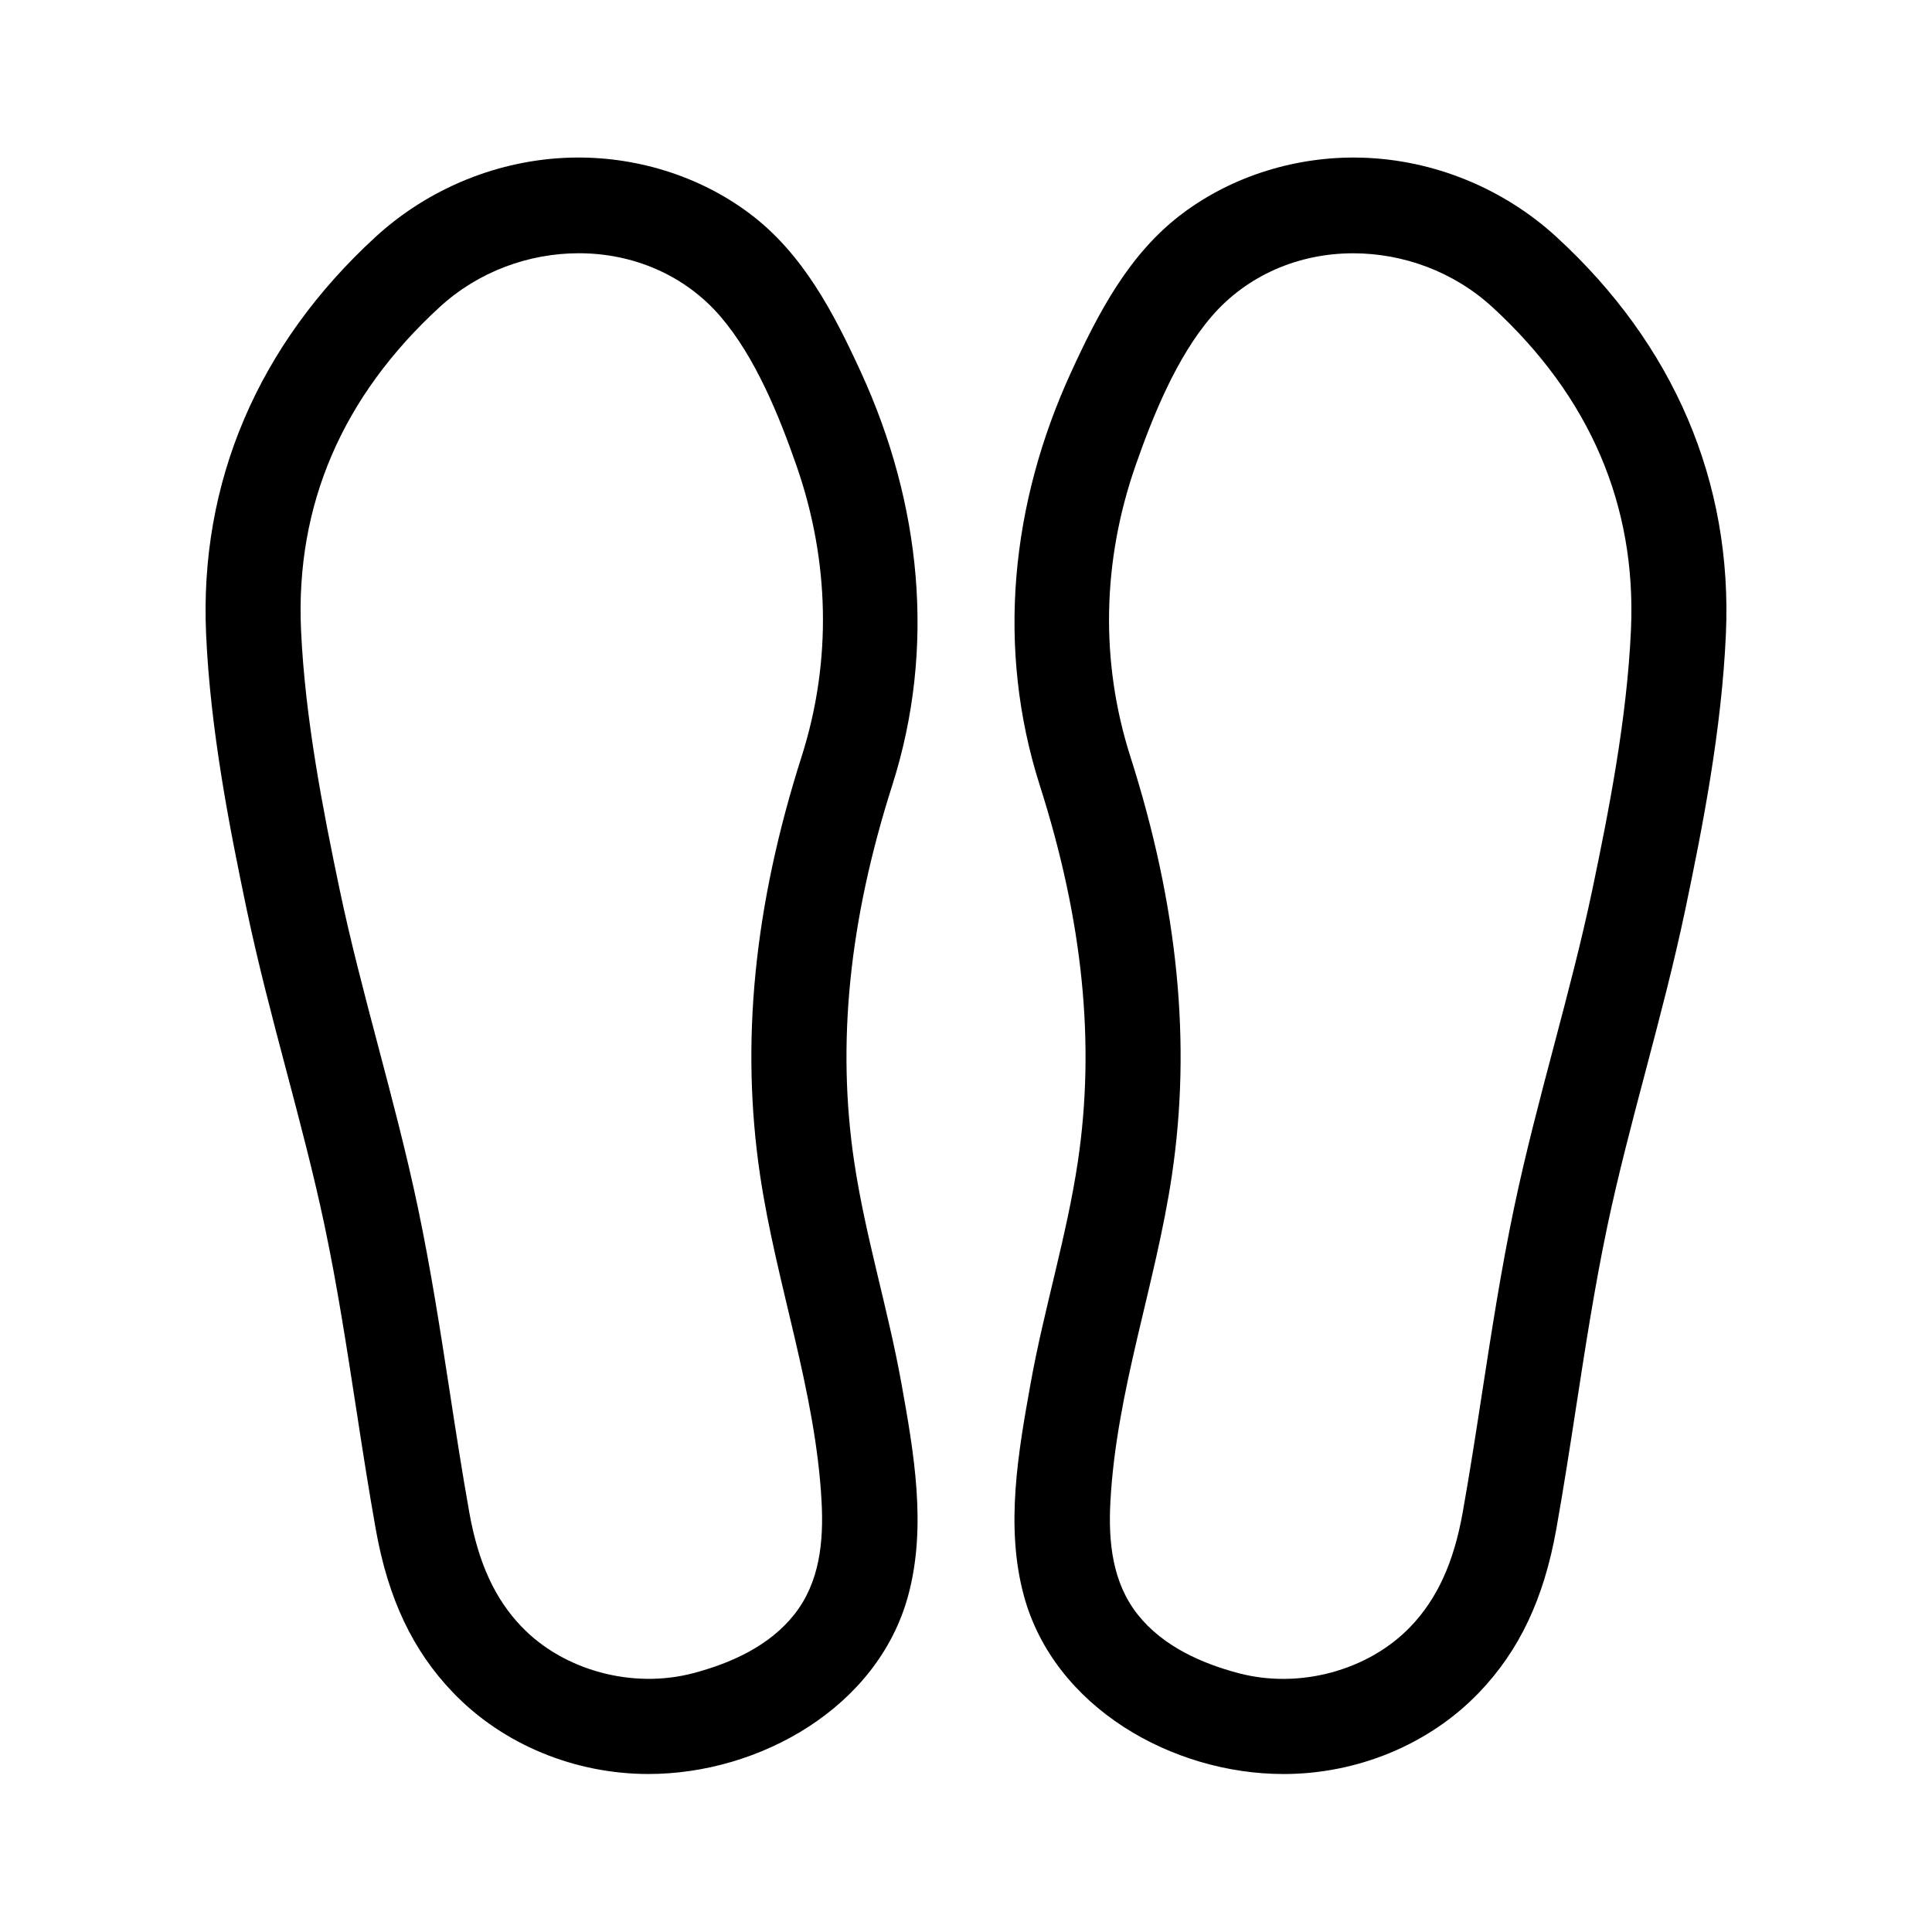
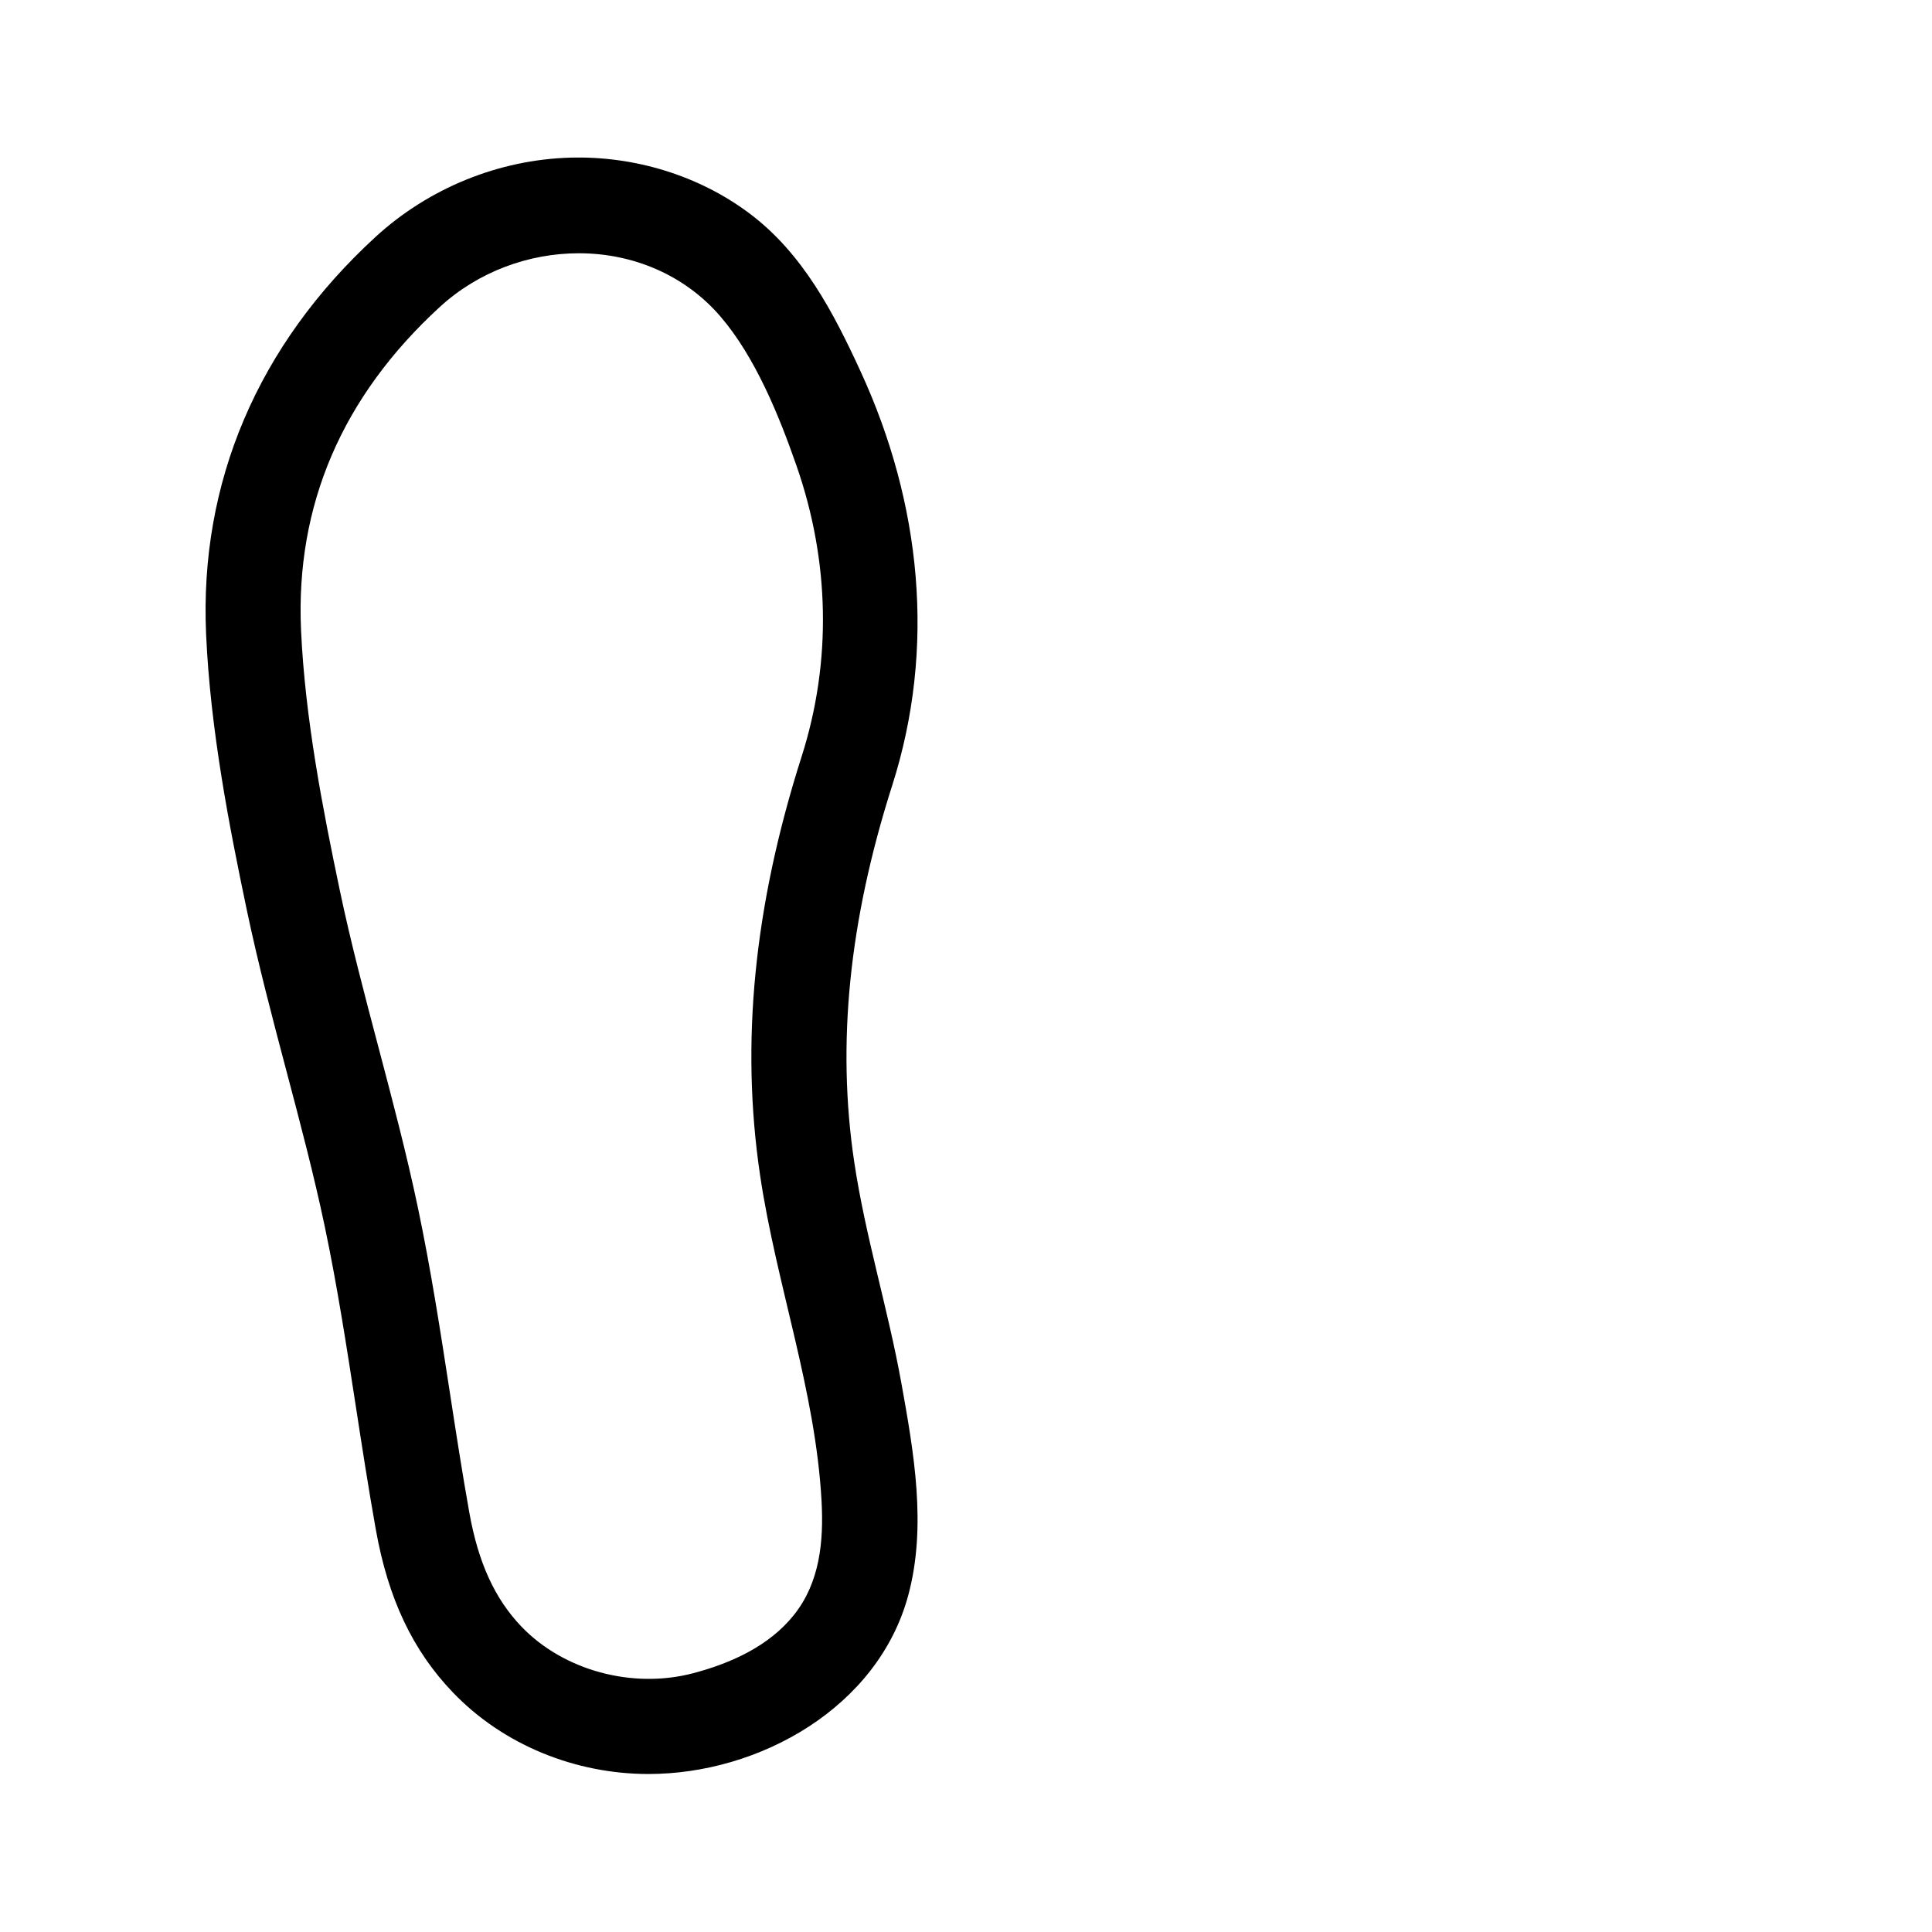
<svg xmlns="http://www.w3.org/2000/svg" fill="#000000" width="800px" height="800px" version="1.1" viewBox="144 144 512 512">
  <g>
-     <path d="m209.37 384.98c3.031 14.445 6.84 28.863 10.531 42.812 3.594 13.574 7.301 27.609 10.188 41.352 3.301 15.707 5.805 31.973 8.23 47.695 1.637 10.625 3.332 21.613 5.269 32.461 3.273 18.363 9.77 32.098 20.449 43.227 13.332 13.906 32.43 21.602 51.812 21.602 29.438 0 60.738-17.645 68.805-47.195 5.012-18.379 1.516-38.074-1.789-56.434-3.547-19.695-9.559-38.891-12.504-58.695-4.648-31.23-1.355-63.824 10.078-99.637 11.68-36.59 7.633-74.852-8.277-109.52-7.231-15.758-15.391-31.477-29.527-42.078-13.504-10.121-30.531-15.242-47.352-14.797-19.133 0.508-37.695 8.102-51.785 21.035-31.172 28.621-46.688 65.023-44.879 105.28 1.137 25.383 6.144 50.938 10.75 72.898 3.035 14.445-4.606-21.961 0 0 3.035 14.445-4.606-21.961 0 0zm51.156-159.61c10.273-9.43 23.652-14.258 36.879-14.258 14.395 0 28.098 5.793 37.512 16.746 9.238 10.746 15.574 26.355 20.199 39.66 8.711 25.066 9.395 51.664 1.316 76.992-12.625 39.57-16.223 75.879-10.992 111 4.309 28.996 14.711 57.016 16.289 86.449 0.562 10.574-0.473 21.383-7.269 29.938-6.594 8.312-16.75 12.883-26.789 15.523-16.086 4.231-34.336-0.734-45.465-12.34-7.074-7.375-11.465-16.977-13.828-30.219-1.883-10.555-3.559-21.391-5.168-31.871-2.473-16.055-5.031-32.656-8.48-49.039-3.023-14.375-6.816-28.727-10.484-42.605-3.602-13.637-7.332-27.738-10.227-41.551-4.398-20.992-9.184-45.352-10.242-68.855-1.477-33.031 10.887-61.824 36.75-85.574 10.273-9.43-25.863 23.75 0 0 10.273-9.43-25.863 23.75 0 0z" />
-     <path d="m590.63 384.98c4.606-21.961-3.031 14.445 0 0 4.606-21.957 9.613-47.516 10.75-72.895 1.809-40.254-13.707-76.656-44.875-105.27-14.09-12.934-32.652-20.531-51.785-21.035-16.82-0.441-33.852 4.672-47.352 14.797-14.137 10.602-22.297 26.312-29.527 42.078-15.906 34.672-19.949 72.926-8.273 109.52 11.43 35.816 14.727 68.406 10.078 99.637-2.949 19.805-8.957 39-12.504 58.695-3.305 18.359-6.801 38.051-1.789 56.434 8.066 29.555 39.371 47.195 68.805 47.195 19.387 0 38.48-7.699 51.812-21.602 10.676-11.129 17.168-24.867 20.449-43.227 1.941-10.848 3.633-21.836 5.269-32.461 2.422-15.73 4.934-31.988 8.23-47.695 2.887-13.742 6.602-27.773 10.188-41.352 3.684-13.961 7.492-28.379 10.523-42.824 4.606-21.961-3.031 14.445 0 0zm-51.156-159.61c25.867 23.75-10.273-9.43 0 0 25.871 23.746 38.234 52.543 36.746 85.582-1.059 23.504-5.844 47.863-10.242 68.855-2.898 13.809-6.625 27.91-10.227 41.551-3.672 13.879-7.461 28.234-10.484 42.605-3.445 16.379-6 32.984-8.48 49.039-1.613 10.48-3.285 21.316-5.168 31.871-2.363 13.238-6.758 22.844-13.828 30.219-11.129 11.602-29.379 16.57-45.465 12.34-10.035-2.641-20.191-7.215-26.789-15.523-6.793-8.559-7.836-19.367-7.269-29.938 1.578-29.434 11.98-57.453 16.289-86.449 5.231-35.125 1.633-71.434-10.992-111-8.082-25.328-7.394-51.922 1.316-76.992 4.625-13.305 10.957-28.91 20.199-39.66 9.422-10.957 23.125-16.746 37.512-16.746 13.223 0 26.609 4.82 36.883 14.25 25.867 23.75-10.273-9.43 0 0z" />
+     <path d="m209.37 384.98c3.031 14.445 6.84 28.863 10.531 42.812 3.594 13.574 7.301 27.609 10.188 41.352 3.301 15.707 5.805 31.973 8.23 47.695 1.637 10.625 3.332 21.613 5.269 32.461 3.273 18.363 9.77 32.098 20.449 43.227 13.332 13.906 32.43 21.602 51.812 21.602 29.438 0 60.738-17.645 68.805-47.195 5.012-18.379 1.516-38.074-1.789-56.434-3.547-19.695-9.559-38.891-12.504-58.695-4.648-31.23-1.355-63.824 10.078-99.637 11.68-36.59 7.633-74.852-8.277-109.52-7.231-15.758-15.391-31.477-29.527-42.078-13.504-10.121-30.531-15.242-47.352-14.797-19.133 0.508-37.695 8.102-51.785 21.035-31.172 28.621-46.688 65.023-44.879 105.28 1.137 25.383 6.144 50.938 10.75 72.898 3.035 14.445-4.606-21.961 0 0 3.035 14.445-4.606-21.961 0 0m51.156-159.61c10.273-9.43 23.652-14.258 36.879-14.258 14.395 0 28.098 5.793 37.512 16.746 9.238 10.746 15.574 26.355 20.199 39.66 8.711 25.066 9.395 51.664 1.316 76.992-12.625 39.57-16.223 75.879-10.992 111 4.309 28.996 14.711 57.016 16.289 86.449 0.562 10.574-0.473 21.383-7.269 29.938-6.594 8.312-16.75 12.883-26.789 15.523-16.086 4.231-34.336-0.734-45.465-12.34-7.074-7.375-11.465-16.977-13.828-30.219-1.883-10.555-3.559-21.391-5.168-31.871-2.473-16.055-5.031-32.656-8.48-49.039-3.023-14.375-6.816-28.727-10.484-42.605-3.602-13.637-7.332-27.738-10.227-41.551-4.398-20.992-9.184-45.352-10.242-68.855-1.477-33.031 10.887-61.824 36.75-85.574 10.273-9.43-25.863 23.75 0 0 10.273-9.43-25.863 23.75 0 0z" />
  </g>
</svg>